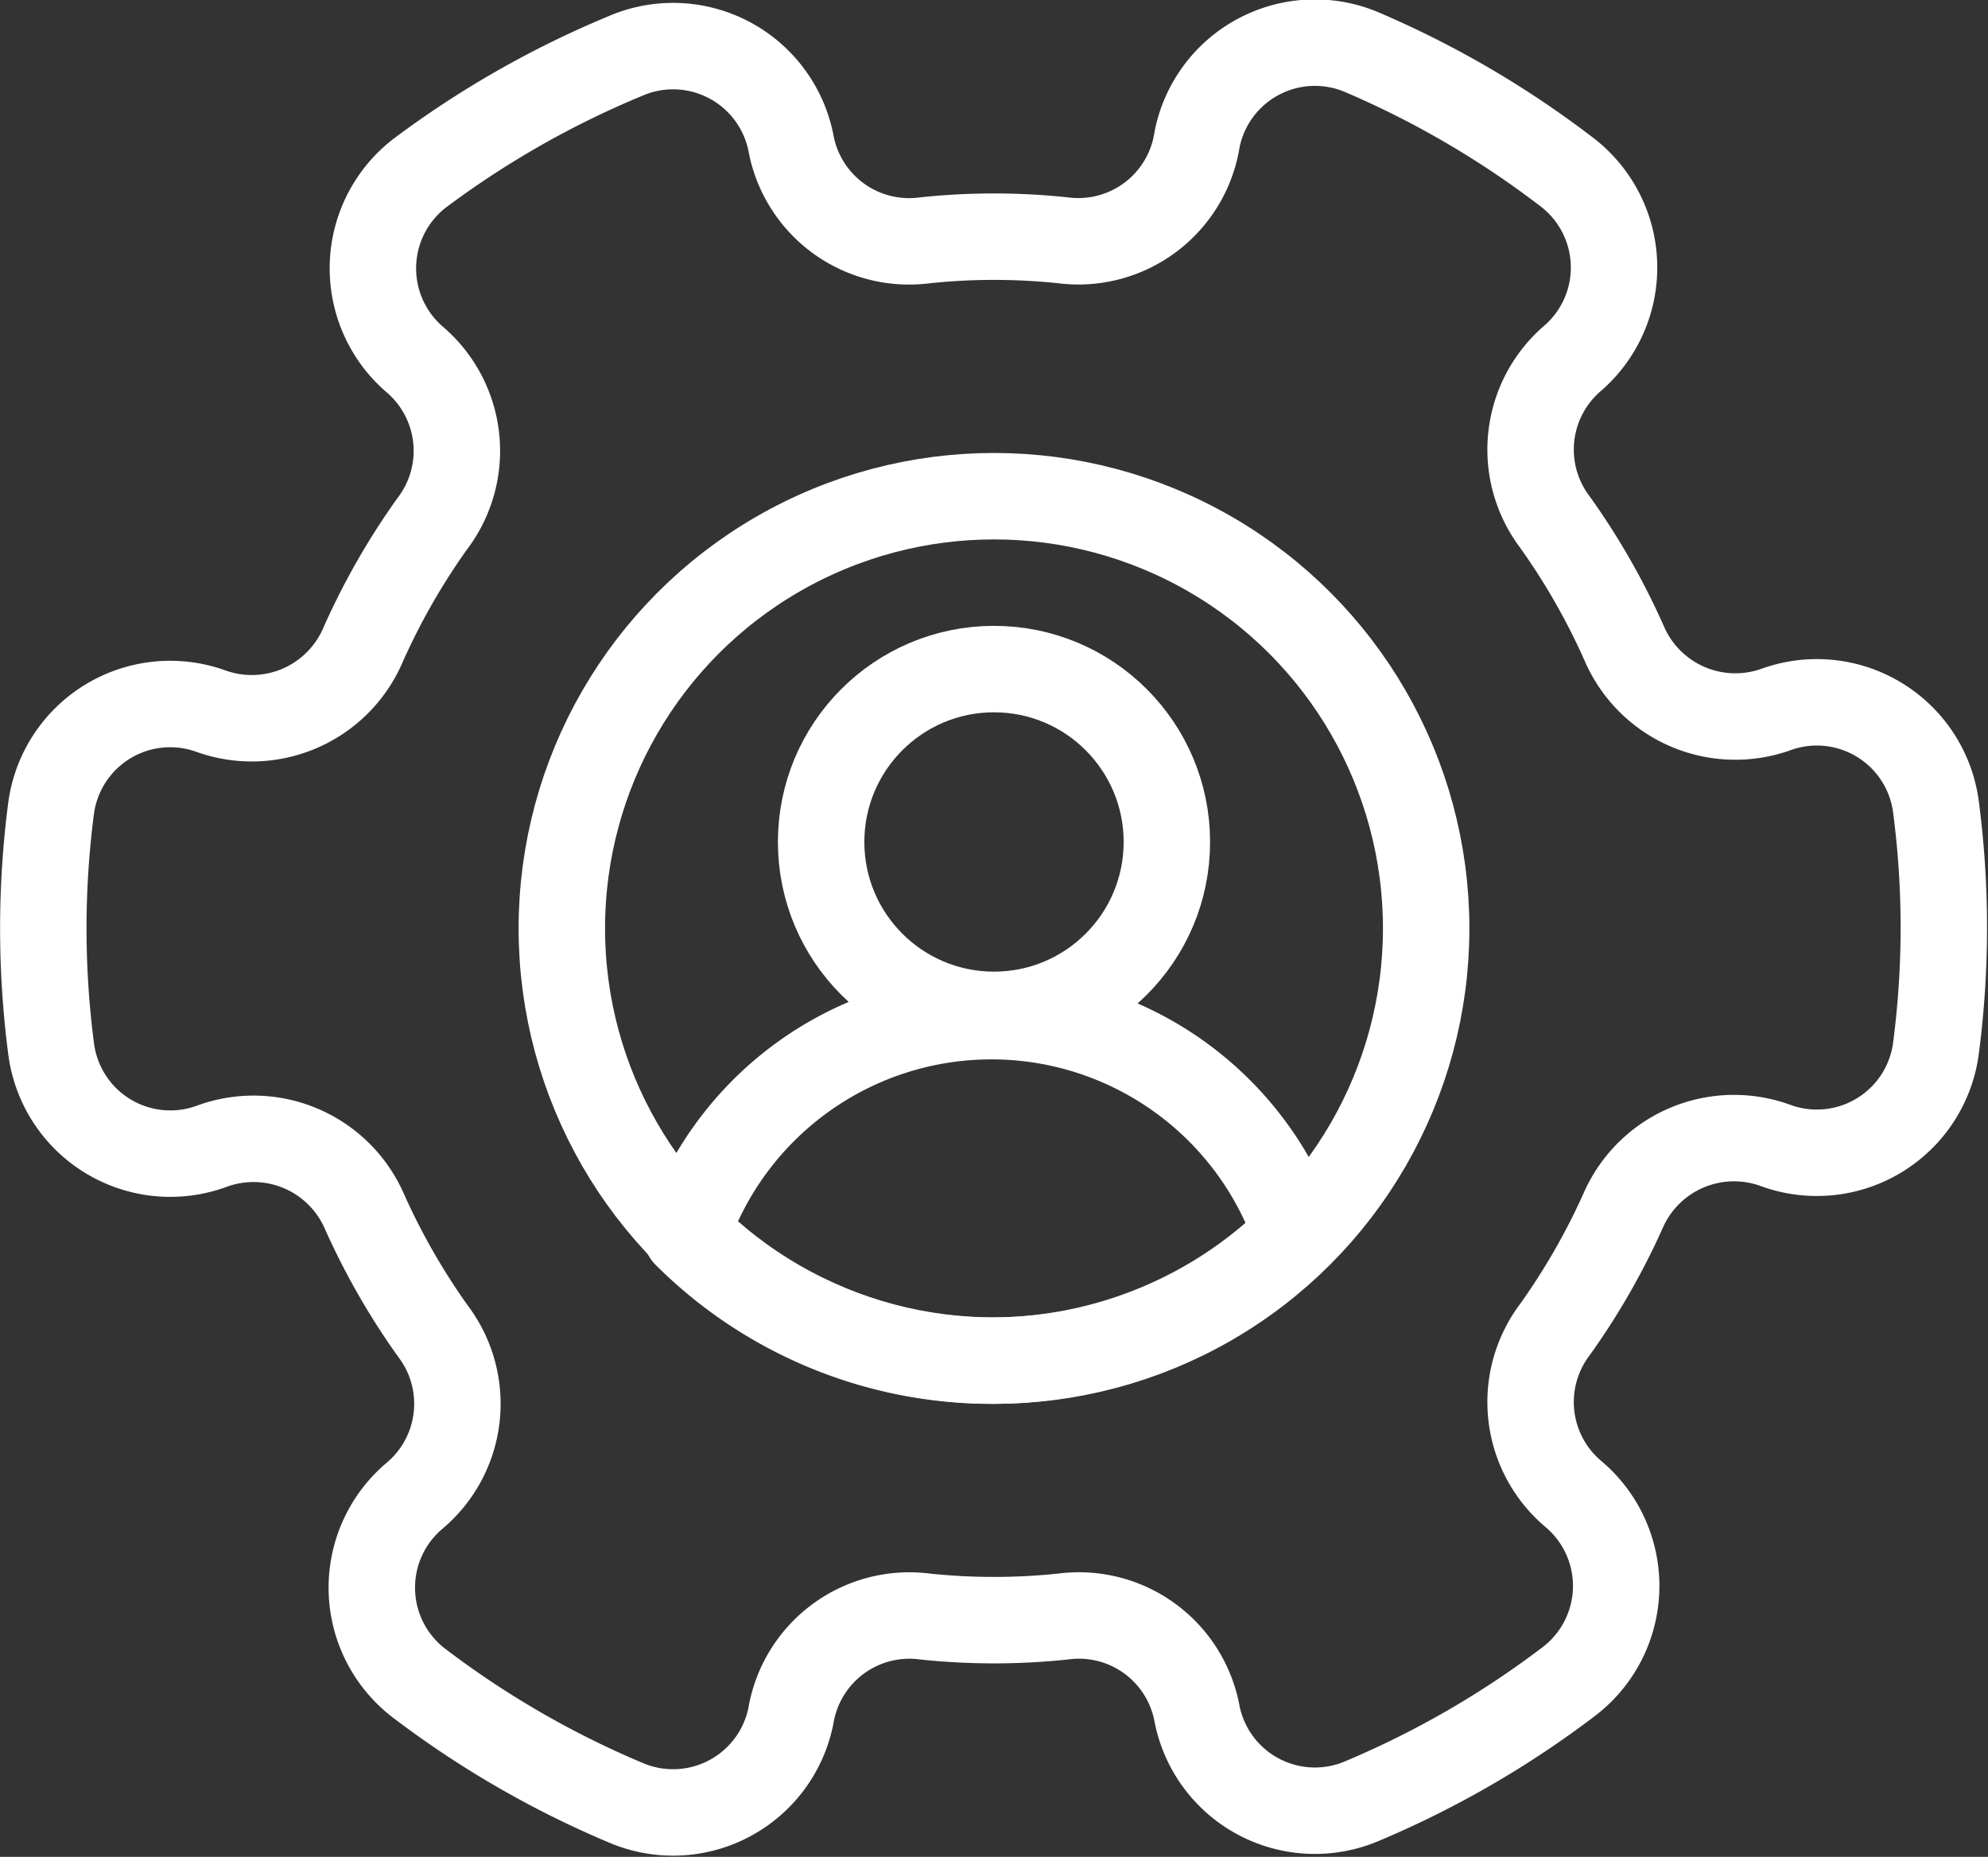
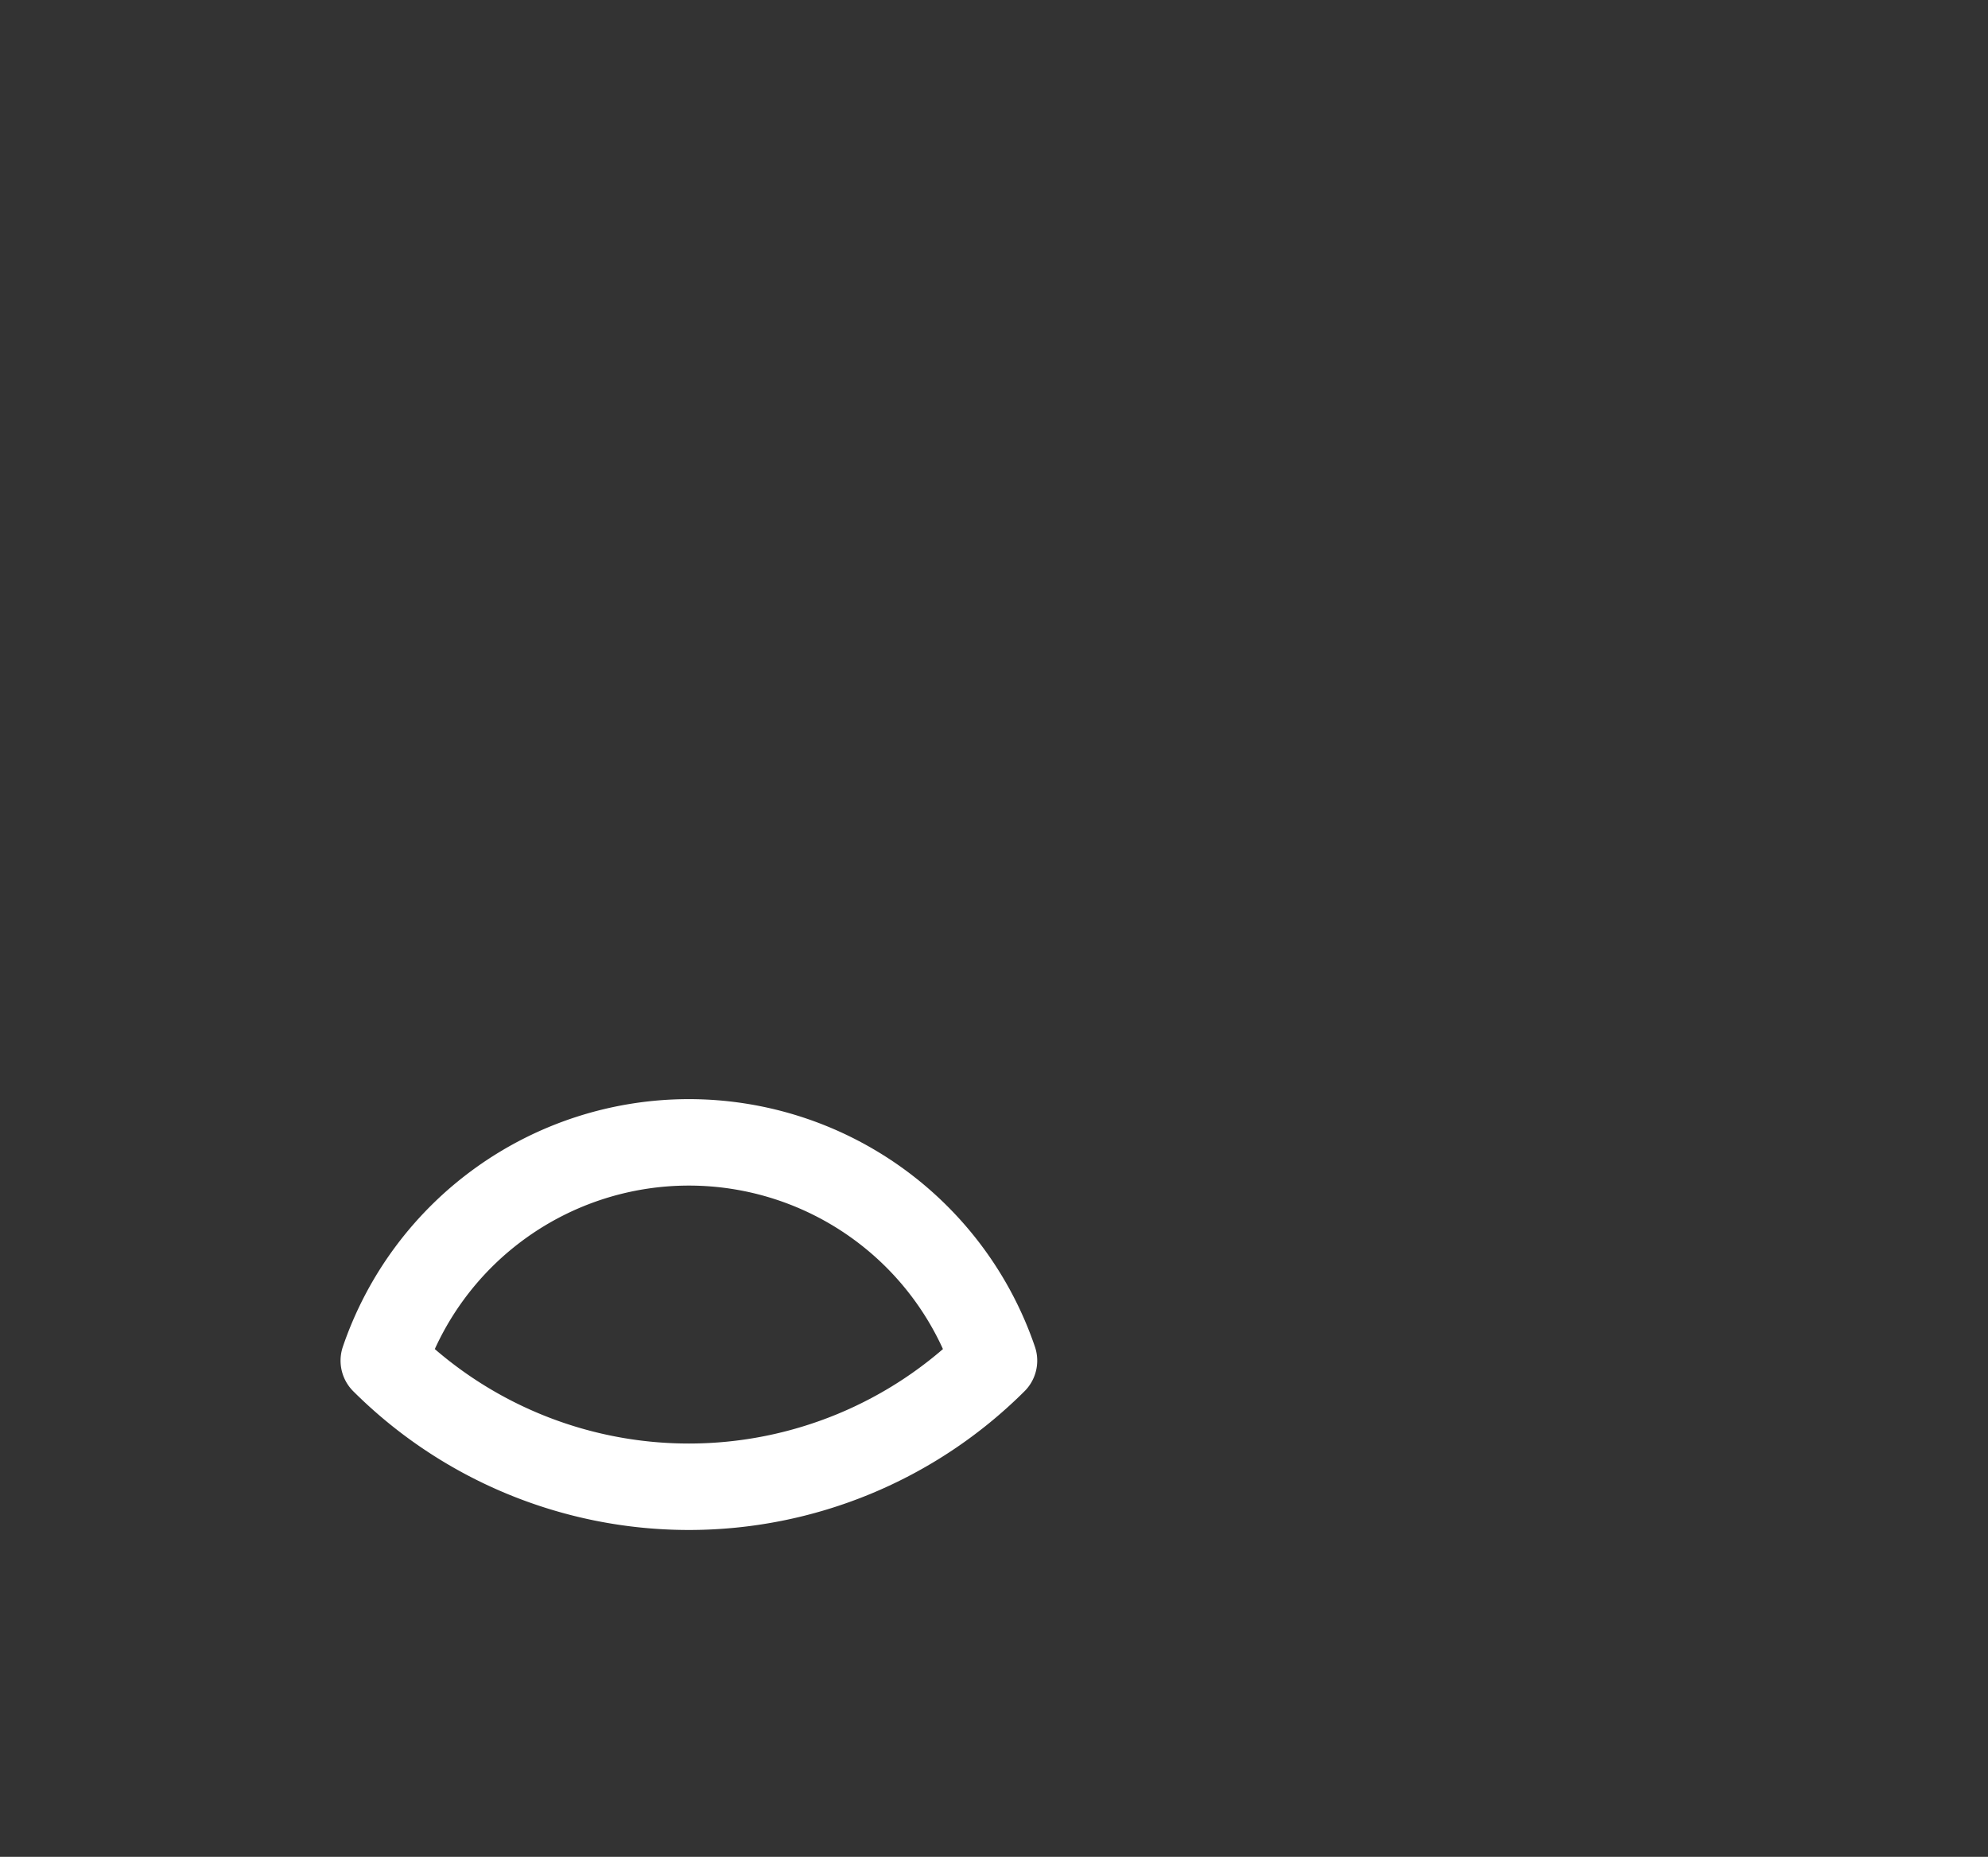
<svg xmlns="http://www.w3.org/2000/svg" viewBox="0 0 23 21.48">
  <rect x="0" y="0" width="23" height="21.48" fill="#333333" stroke="none" />
  <defs>
    <style>.cls-1{fill:none;stroke:#fff;stroke-linecap:round;stroke-linejoin:round;}</style>
  </defs>
  <title>optimize-icon</title>
  <g id="Layer_2" data-name="Layer 2">
    <g id="Gear_1" data-name="Gear 1">
      <g id="_Group_" data-name="&lt;Group&gt;">
-         <path id="_Path_" data-name="&lt;Path&gt;" class="cls-1" d="M20.54,13.25h0a1.39,1.39,0,0,0,1.86-1.14,10.75,10.75,0,0,0,0-2.76,1.39,1.39,0,0,0-1.86-1.14h0a1.4,1.4,0,0,1-1.75-.77,8,8,0,0,0-.8-1.4,1.39,1.39,0,0,1,.21-1.9h0A1.39,1.39,0,0,0,18.14,2,11,11,0,0,0,15.77.61a1.39,1.39,0,0,0-1.92,1h0A1.39,1.39,0,0,1,12.3,2.78a7.62,7.62,0,0,0-1.6,0A1.39,1.39,0,0,1,9.15,1.65h0a1.39,1.39,0,0,0-1.92-1A11,11,0,0,0,4.86,2,1.39,1.39,0,0,0,4.8,4.16h0A1.39,1.39,0,0,1,5,6.06a8,8,0,0,0-.8,1.4,1.4,1.4,0,0,1-1.75.77h0A1.39,1.39,0,0,0,.59,9.36a10.75,10.75,0,0,0,0,2.76,1.39,1.39,0,0,0,1.86,1.14h0A1.4,1.4,0,0,1,4.21,14a8,8,0,0,0,.8,1.4,1.39,1.39,0,0,1-.21,1.9h0a1.39,1.39,0,0,0,.06,2.18,11,11,0,0,0,2.37,1.37,1.39,1.39,0,0,0,1.92-1h0A1.39,1.39,0,0,1,10.7,18.7a7.62,7.62,0,0,0,1.6,0,1.39,1.39,0,0,1,1.55,1.13h0a1.39,1.39,0,0,0,1.92,1,11,11,0,0,0,2.37-1.37,1.39,1.39,0,0,0,.06-2.18h0a1.39,1.39,0,0,1-.21-1.9,8,8,0,0,0,.8-1.4A1.4,1.4,0,0,1,20.54,13.25Z" />
-         <circle id="_Path_2" data-name="&lt;Path&gt;" class="cls-1" cx="11.5" cy="10.74" r="5" />
        <g id="_Group_2" data-name="&lt;Group&gt;">
-           <circle id="_Path_3" data-name="&lt;Path&gt;" class="cls-1" cx="11.5" cy="9.74" r="2" />
-           <path id="_Path_4" data-name="&lt;Path&gt;" class="cls-1" d="M11.5,15.74A5,5,0,0,0,15,14.28a3.73,3.73,0,0,0-7.06,0A5,5,0,0,0,11.5,15.74Z" />
+           <path id="_Path_4" data-name="&lt;Path&gt;" class="cls-1" d="M11.5,15.74a3.73,3.73,0,0,0-7.06,0A5,5,0,0,0,11.5,15.74Z" />
        </g>
      </g>
    </g>
  </g>
</svg>